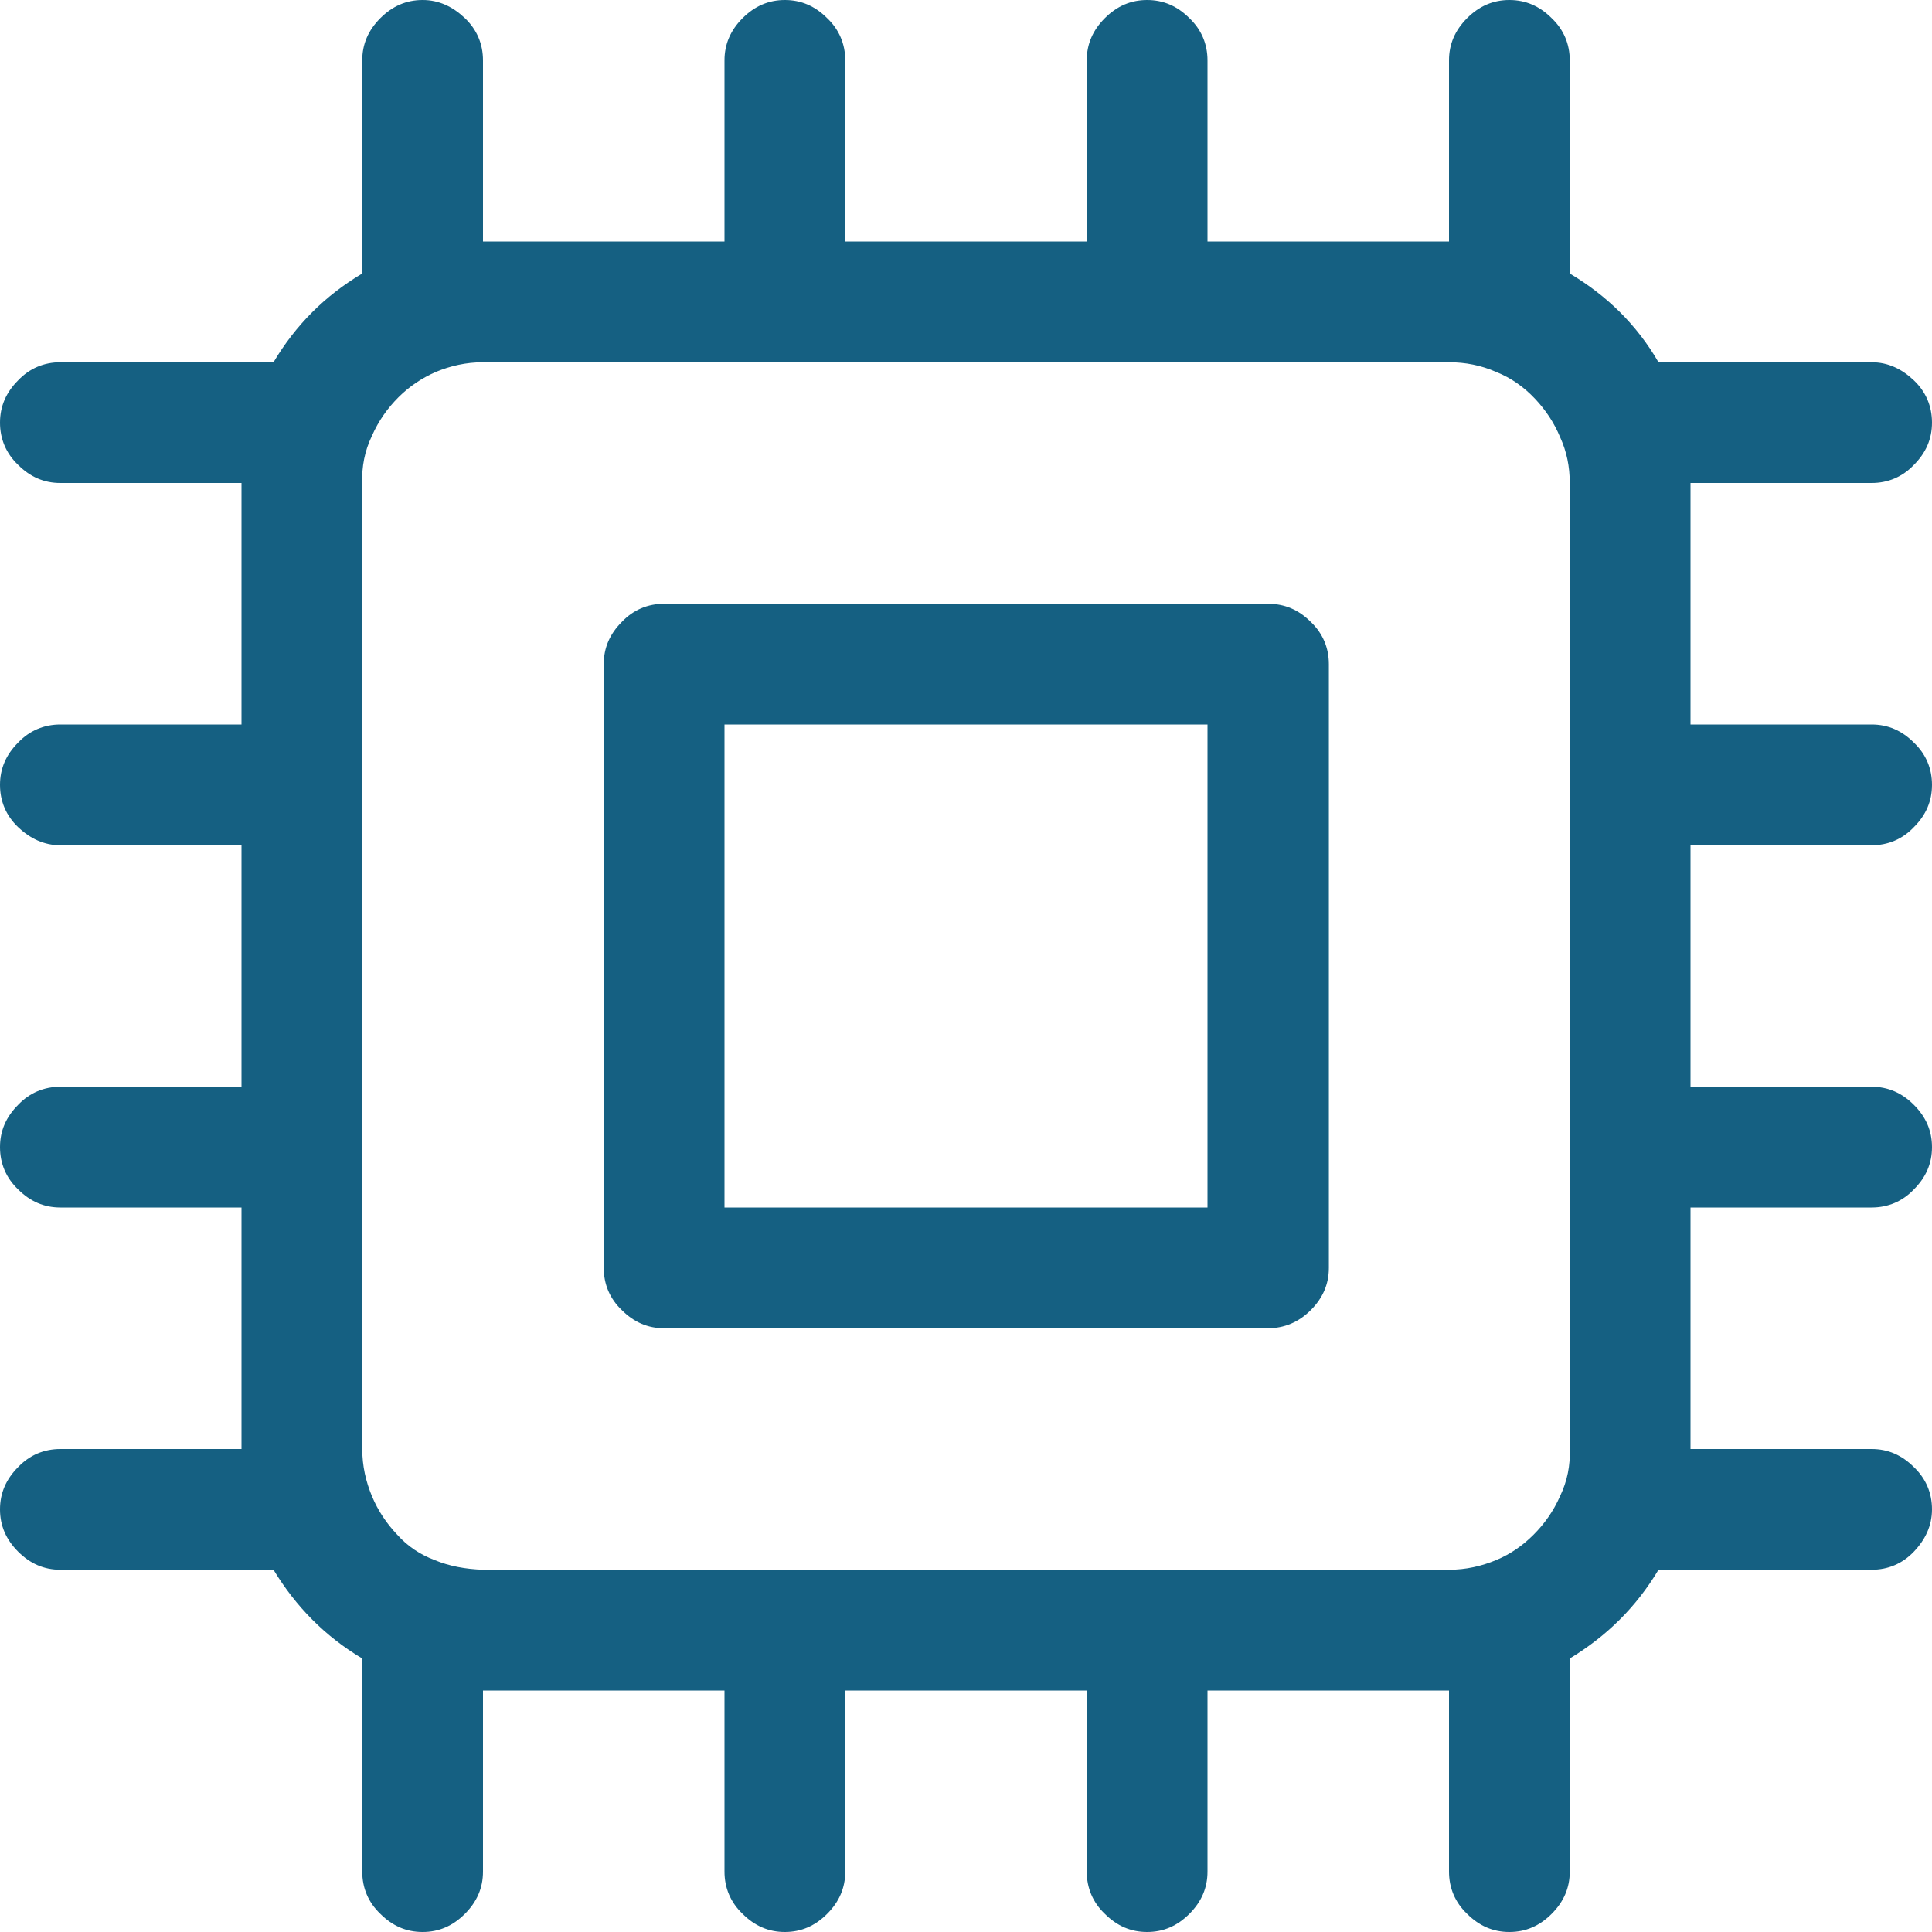
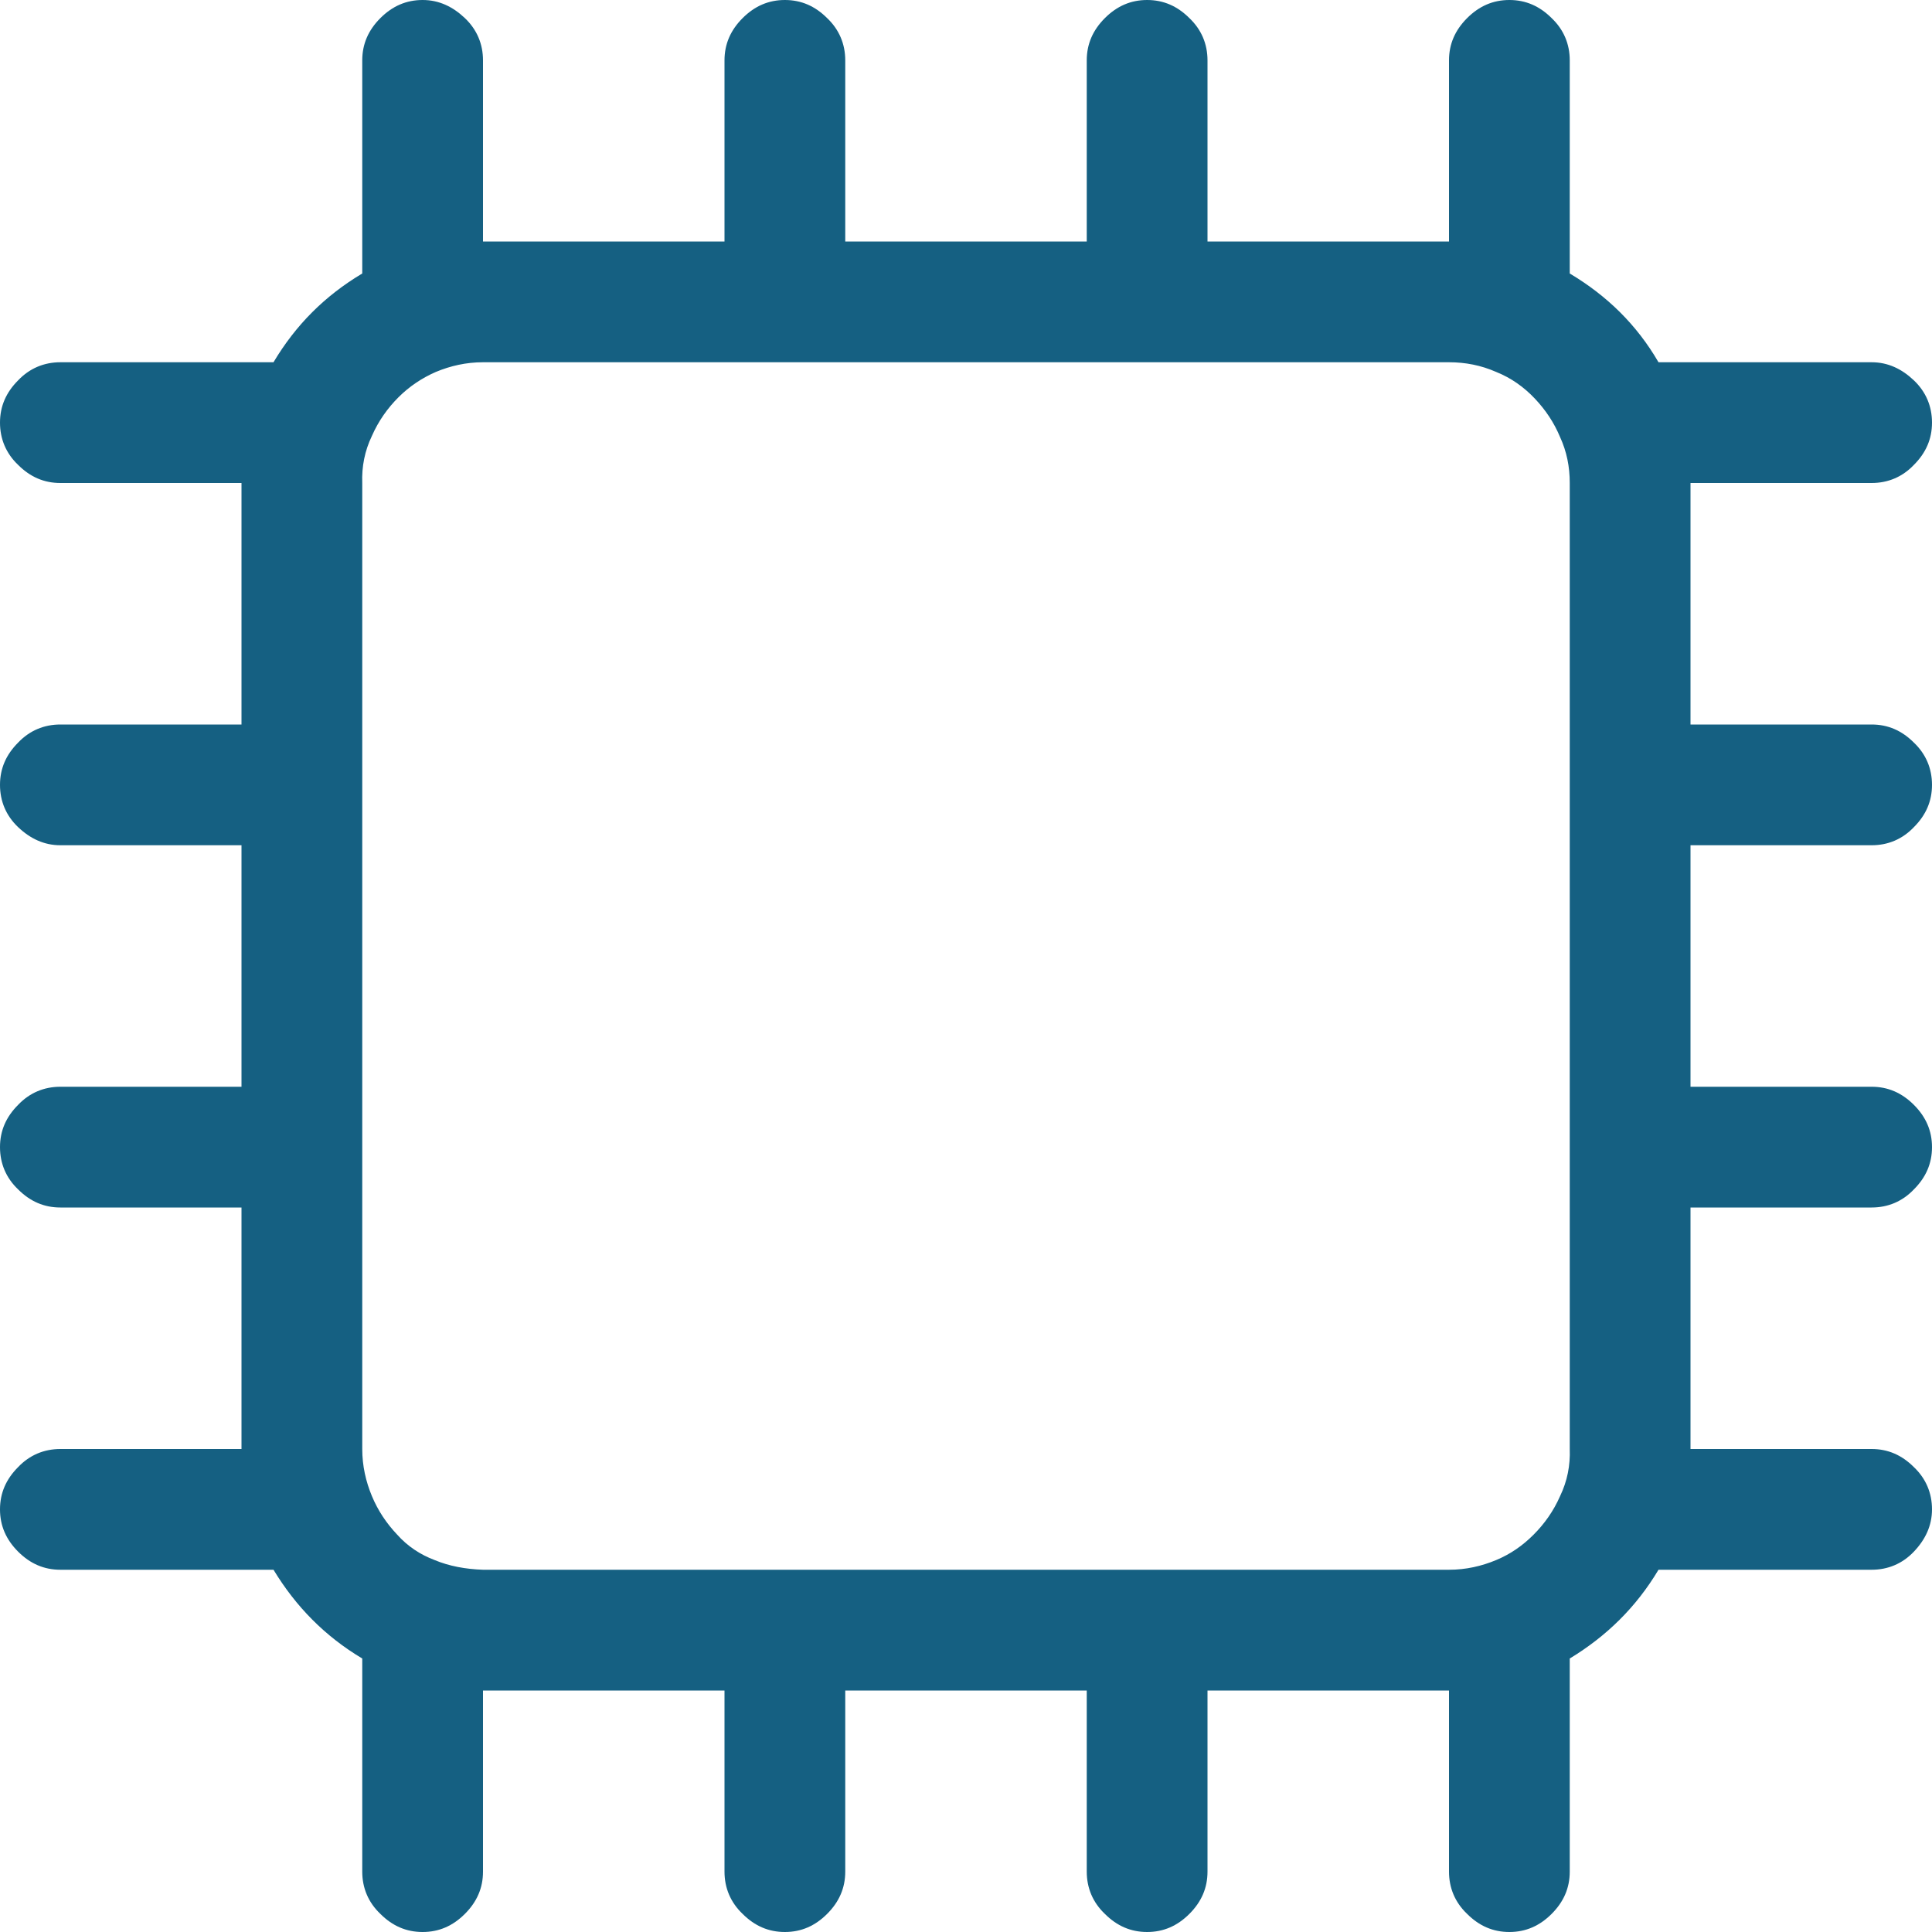
<svg xmlns="http://www.w3.org/2000/svg" id="Camada_1" data-name="Camada 1" viewBox="0 0 32 32">
  <defs>
    <style>
      .cls-1 {
        fill: #156082;
      }
    </style>
  </defs>
-   <path class="cls-1" d="M11,22h10c.27,0,.51-.1.71-.3.2-.2.3-.43.3-.7v-10c0-.27-.1-.51-.3-.7-.2-.2-.43-.3-.71-.3h-10c-.27,0-.51.1-.7.3-.2.2-.3.43-.3.7v10c0,.27.1.51.3.7.2.2.43.3.7.3ZM12,12h8v8h-8v-8Z" />
  <path class="cls-1" d="M1,24c-.27,0-.51.1-.7.3-.2.2-.3.43-.3.7s.1.5.3.7c.2.2.43.3.7.3h3.53c.37.61.85,1.1,1.47,1.47v3.53c0,.27.1.51.3.7.2.2.43.3.7.3h0c.27,0,.5-.1.7-.3s.3-.43.3-.7v-3h4v3c0,.27.1.51.3.7.2.2.43.3.7.3h0c.27,0,.5-.1.7-.3.2-.2.3-.43.3-.7v-3h4v3c0,.27.1.51.3.7.2.2.43.3.7.3h0c.27,0,.5-.1.7-.3.2-.2.3-.43.3-.7v-3h4v3c0,.27.1.51.3.7.2.2.43.3.7.3h0c.27,0,.5-.1.7-.3.2-.2.3-.43.3-.7v-3.53c.61-.37,1.1-.85,1.47-1.47h3.53c.27,0,.51-.1.7-.3s.3-.43.3-.7-.1-.51-.3-.7c-.2-.2-.43-.3-.7-.3h-3v-4h3c.27,0,.51-.1.7-.3.2-.2.3-.43.3-.7s-.1-.5-.3-.7-.43-.3-.7-.3h-3v-4h3c.27,0,.51-.1.7-.3.2-.2.3-.43.3-.7s-.1-.51-.3-.7c-.2-.2-.43-.3-.7-.3h-3v-4h3c.27,0,.51-.1.7-.3.2-.2.3-.43.3-.7s-.1-.51-.3-.7-.43-.3-.7-.3h-3.53c-.36-.62-.85-1.1-1.47-1.47V1c0-.27-.1-.51-.3-.7-.2-.2-.43-.3-.7-.3h0c-.27,0-.5.1-.7.3-.2.2-.3.43-.3.7v3h-4V1c0-.27-.1-.51-.3-.7-.2-.2-.43-.3-.7-.3h0c-.27,0-.5.1-.7.3-.2.2-.3.43-.3.7v3h-4V1c0-.27-.1-.51-.3-.7-.2-.2-.43-.3-.7-.3h0c-.27,0-.5.1-.7.3-.2.2-.3.43-.3.7v3h-4V1c0-.27-.1-.51-.3-.7S7.27,0,7,0h0c-.27,0-.5.1-.7.3-.2.2-.3.43-.3.7v3.53c-.62.37-1.1.85-1.47,1.47H1c-.27,0-.51.1-.7.3-.2.2-.3.43-.3.7s.1.51.3.7c.2.2.43.3.7.3h3v4H1c-.27,0-.51.1-.7.3-.2.2-.3.43-.3.7s.1.51.3.7.43.3.7.3h3v4H1c-.27,0-.51.1-.7.3-.2.2-.3.43-.3.7s.1.51.3.7c.2.2.43.3.7.3h3v4H1ZM6,8c-.01-.27.04-.53.16-.78.11-.25.26-.46.44-.64s.39-.32.62-.42c.24-.1.5-.16.78-.16h16c.27,0,.53.05.78.16.25.1.46.25.64.44.18.19.32.4.42.64.11.24.16.49.16.76v16c.01.27-.04.53-.16.78-.11.25-.26.46-.44.64-.18.18-.38.32-.62.42-.24.1-.5.16-.78.16H8c-.29-.01-.56-.06-.8-.16-.24-.09-.45-.23-.62-.42-.18-.19-.32-.4-.42-.64-.1-.24-.16-.5-.16-.78V8Z" />
</svg>